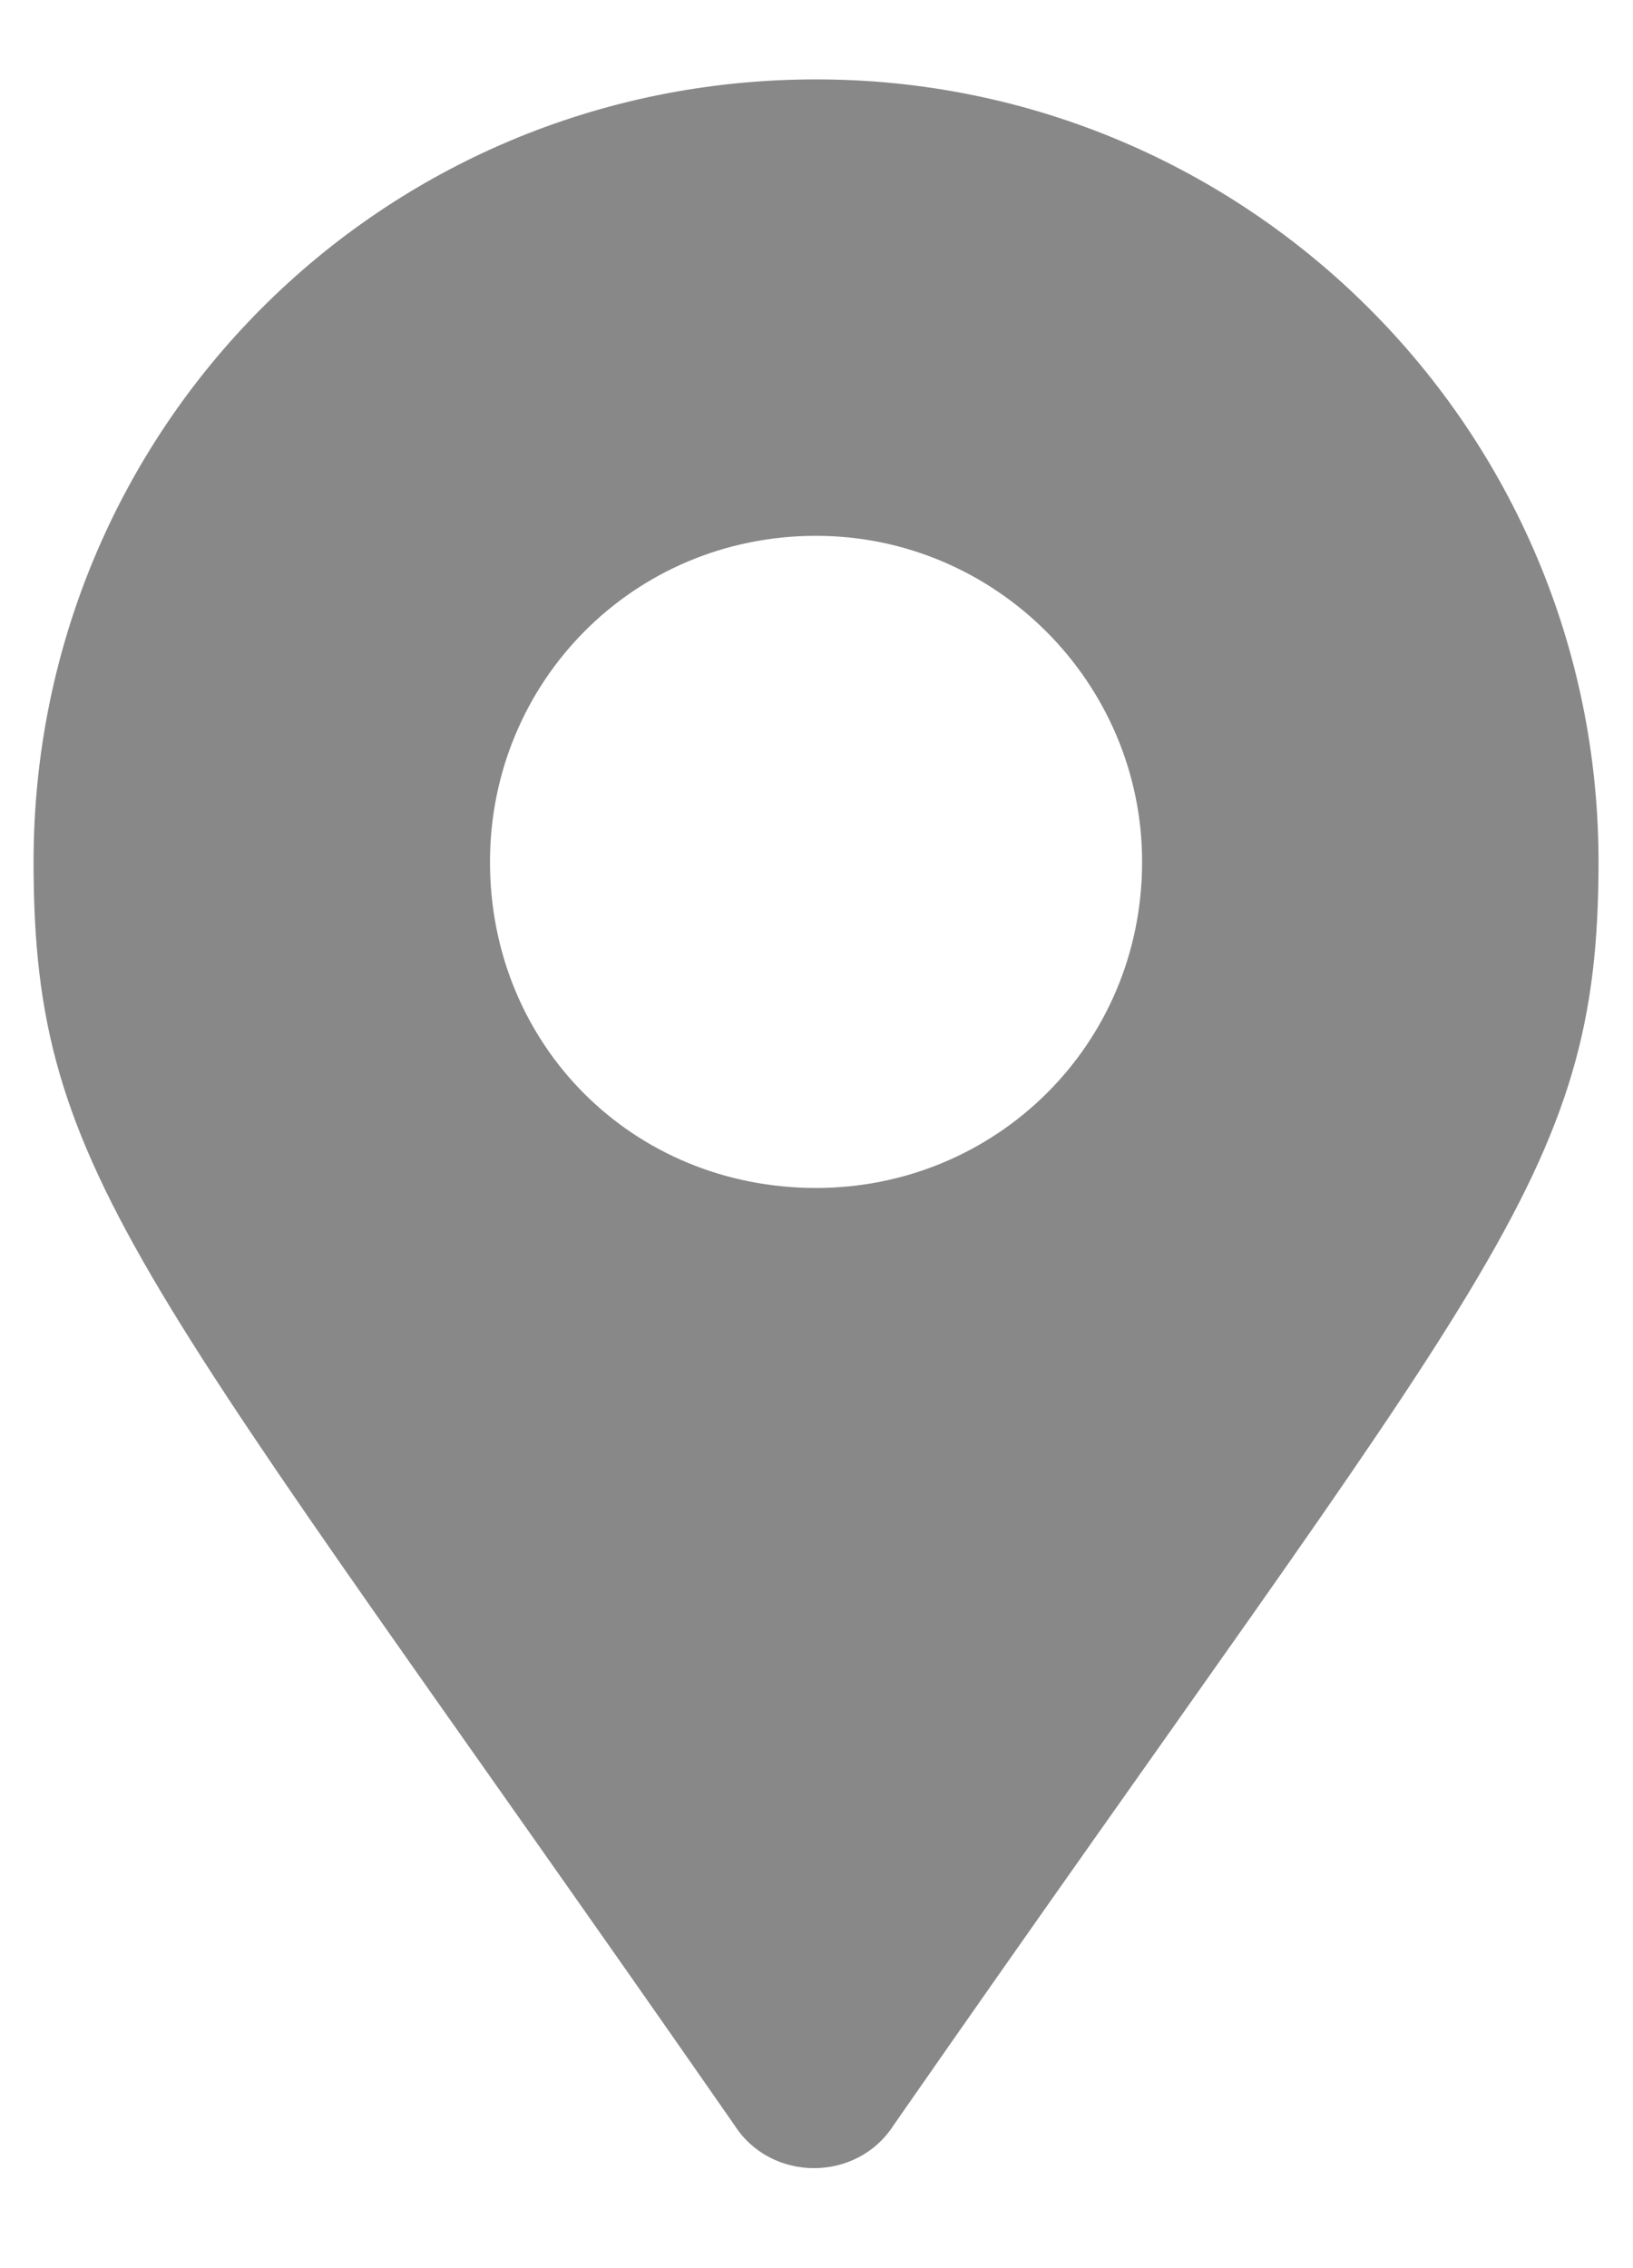
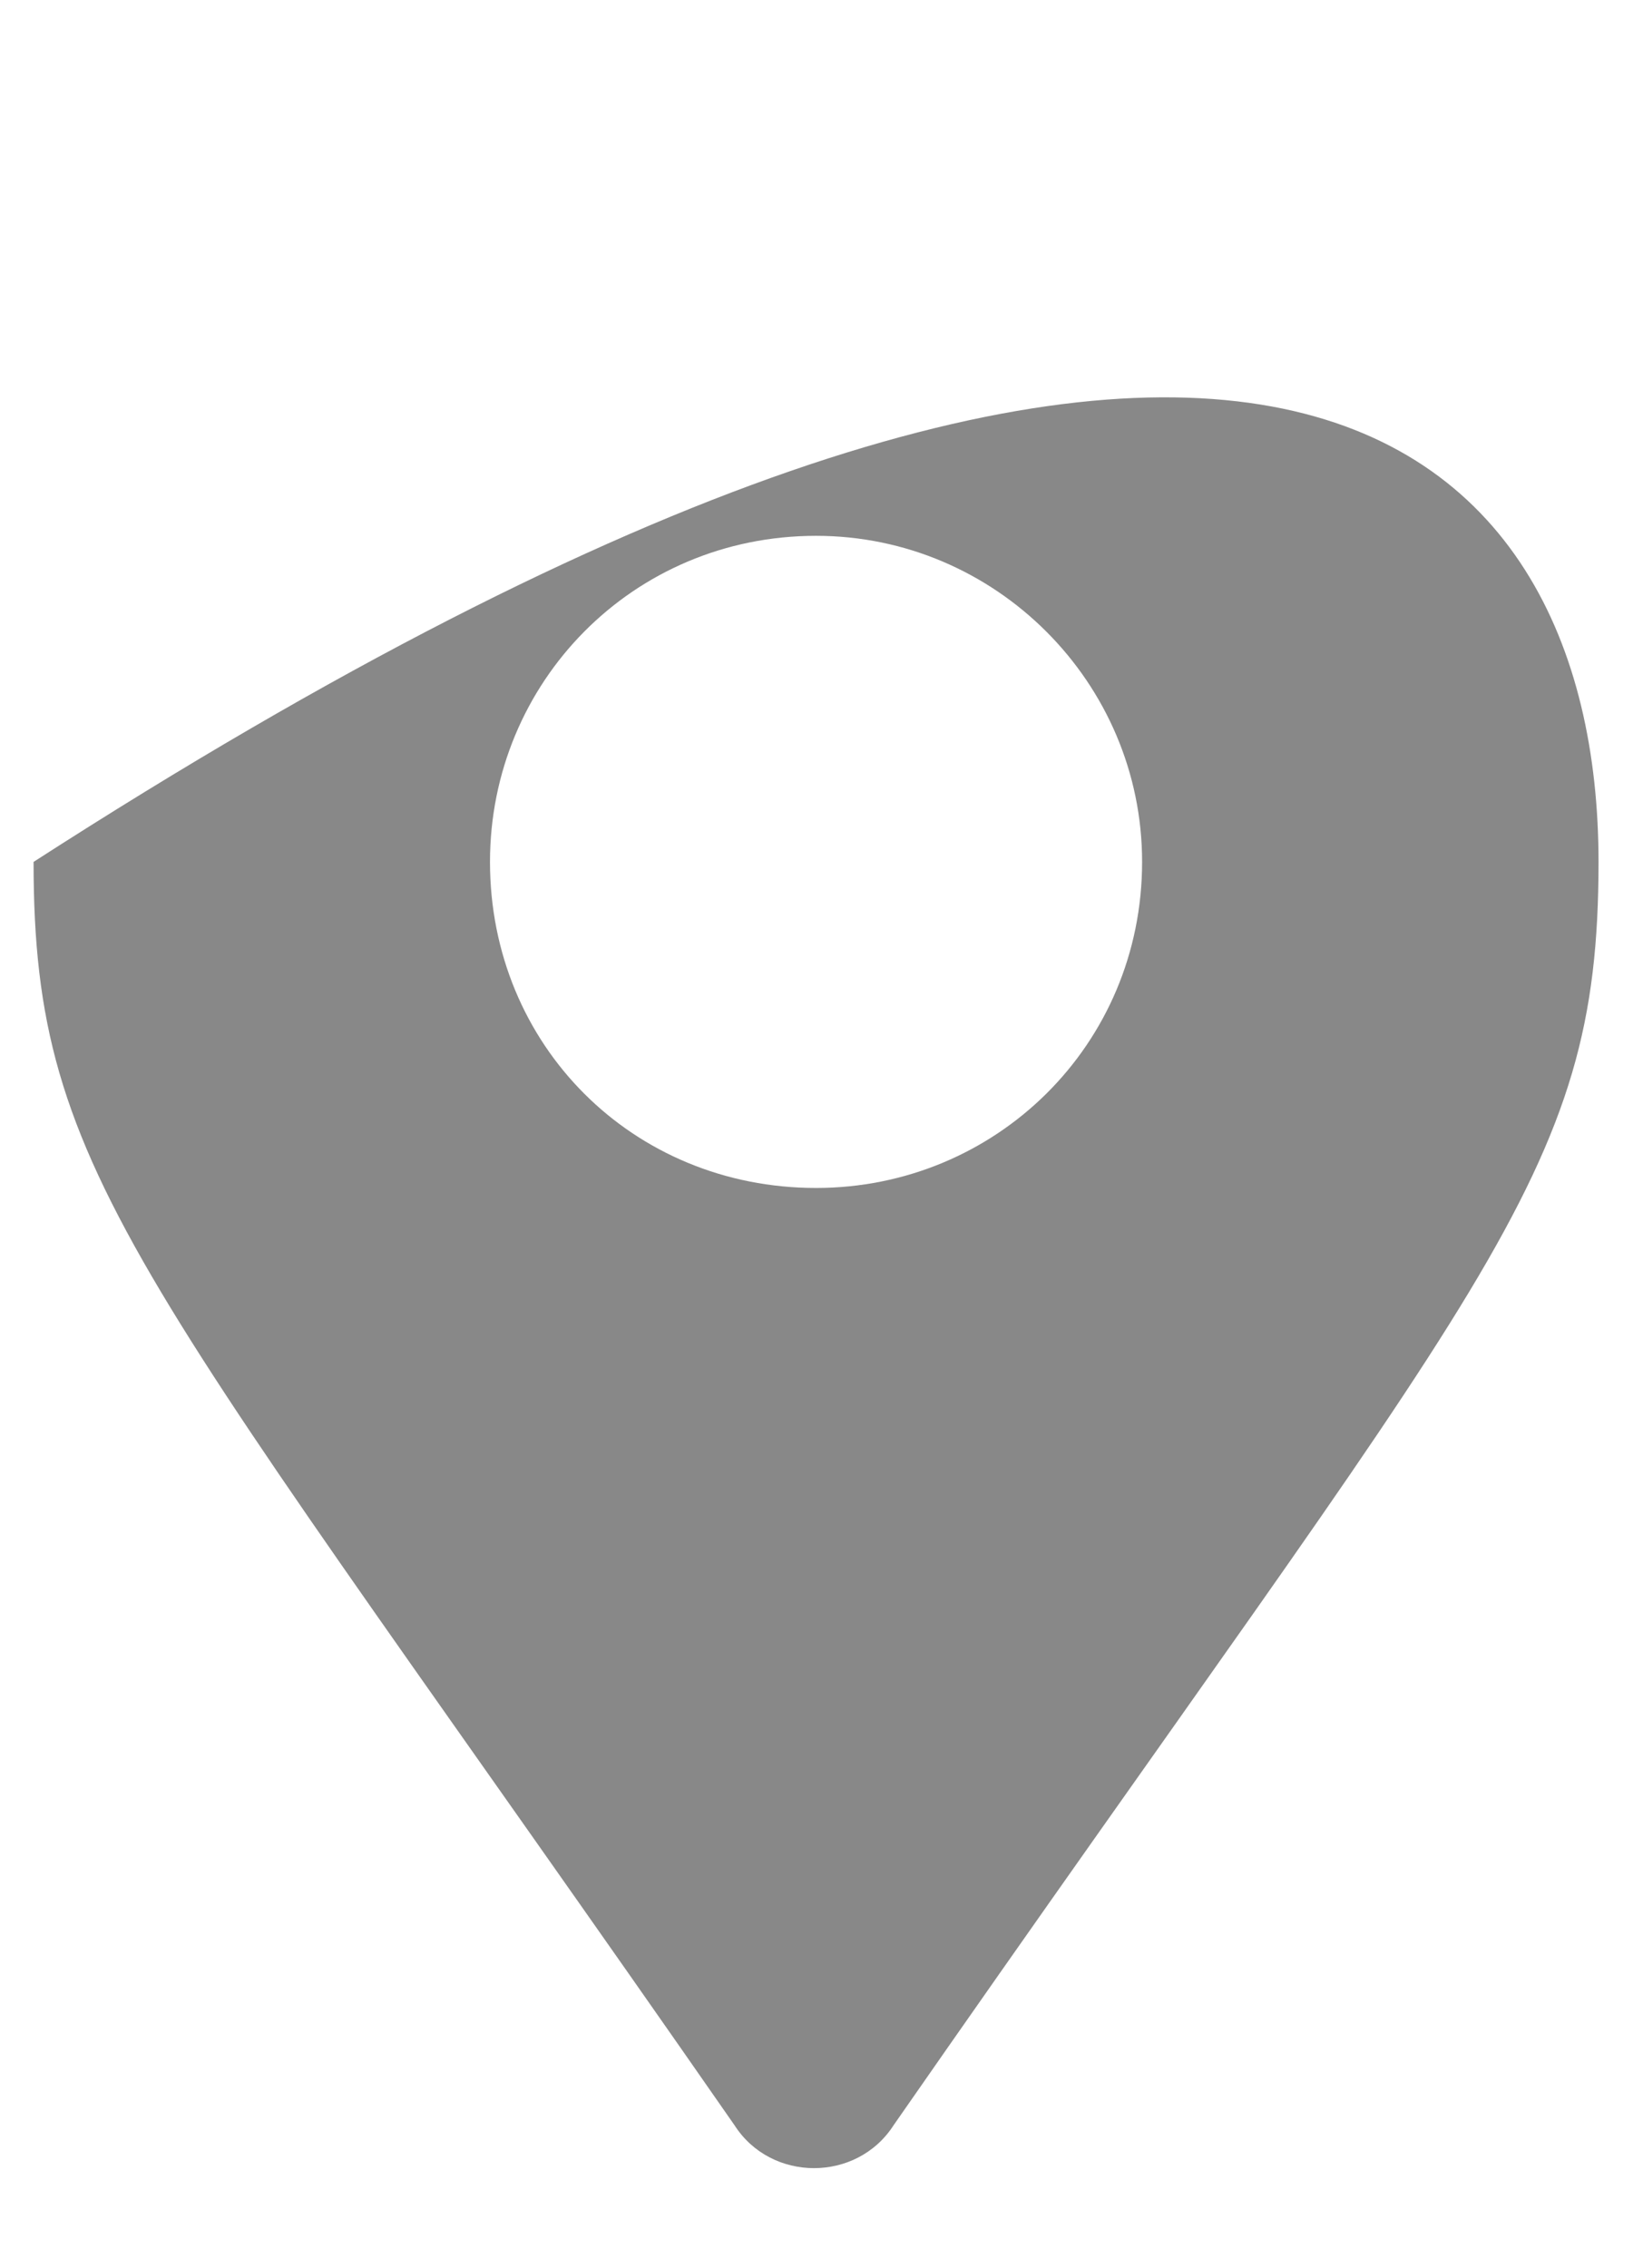
<svg xmlns="http://www.w3.org/2000/svg" width="18" height="25" viewBox="0 0 18 25" fill="none">
-   <path d="M8.097 23.426C1.538 13.992 0.37 13.004 0.37 9.5C0.37 4.738 4.188 0.875 8.995 0.875C13.757 0.875 17.62 4.738 17.62 9.5C17.62 13.004 16.407 13.992 9.849 23.426C9.444 24.055 8.501 24.055 8.097 23.426ZM8.995 13.094C10.972 13.094 12.589 11.521 12.589 9.5C12.589 7.523 10.972 5.906 8.995 5.906C6.974 5.906 5.401 7.523 5.401 9.5C5.401 11.521 6.974 13.094 8.995 13.094Z" fill="#888888" />
+   <path d="M8.097 23.426C1.538 13.992 0.37 13.004 0.37 9.5C13.757 0.875 17.62 4.738 17.62 9.5C17.62 13.004 16.407 13.992 9.849 23.426C9.444 24.055 8.501 24.055 8.097 23.426ZM8.995 13.094C10.972 13.094 12.589 11.521 12.589 9.5C12.589 7.523 10.972 5.906 8.995 5.906C6.974 5.906 5.401 7.523 5.401 9.5C5.401 11.521 6.974 13.094 8.995 13.094Z" fill="#888888" />
</svg>